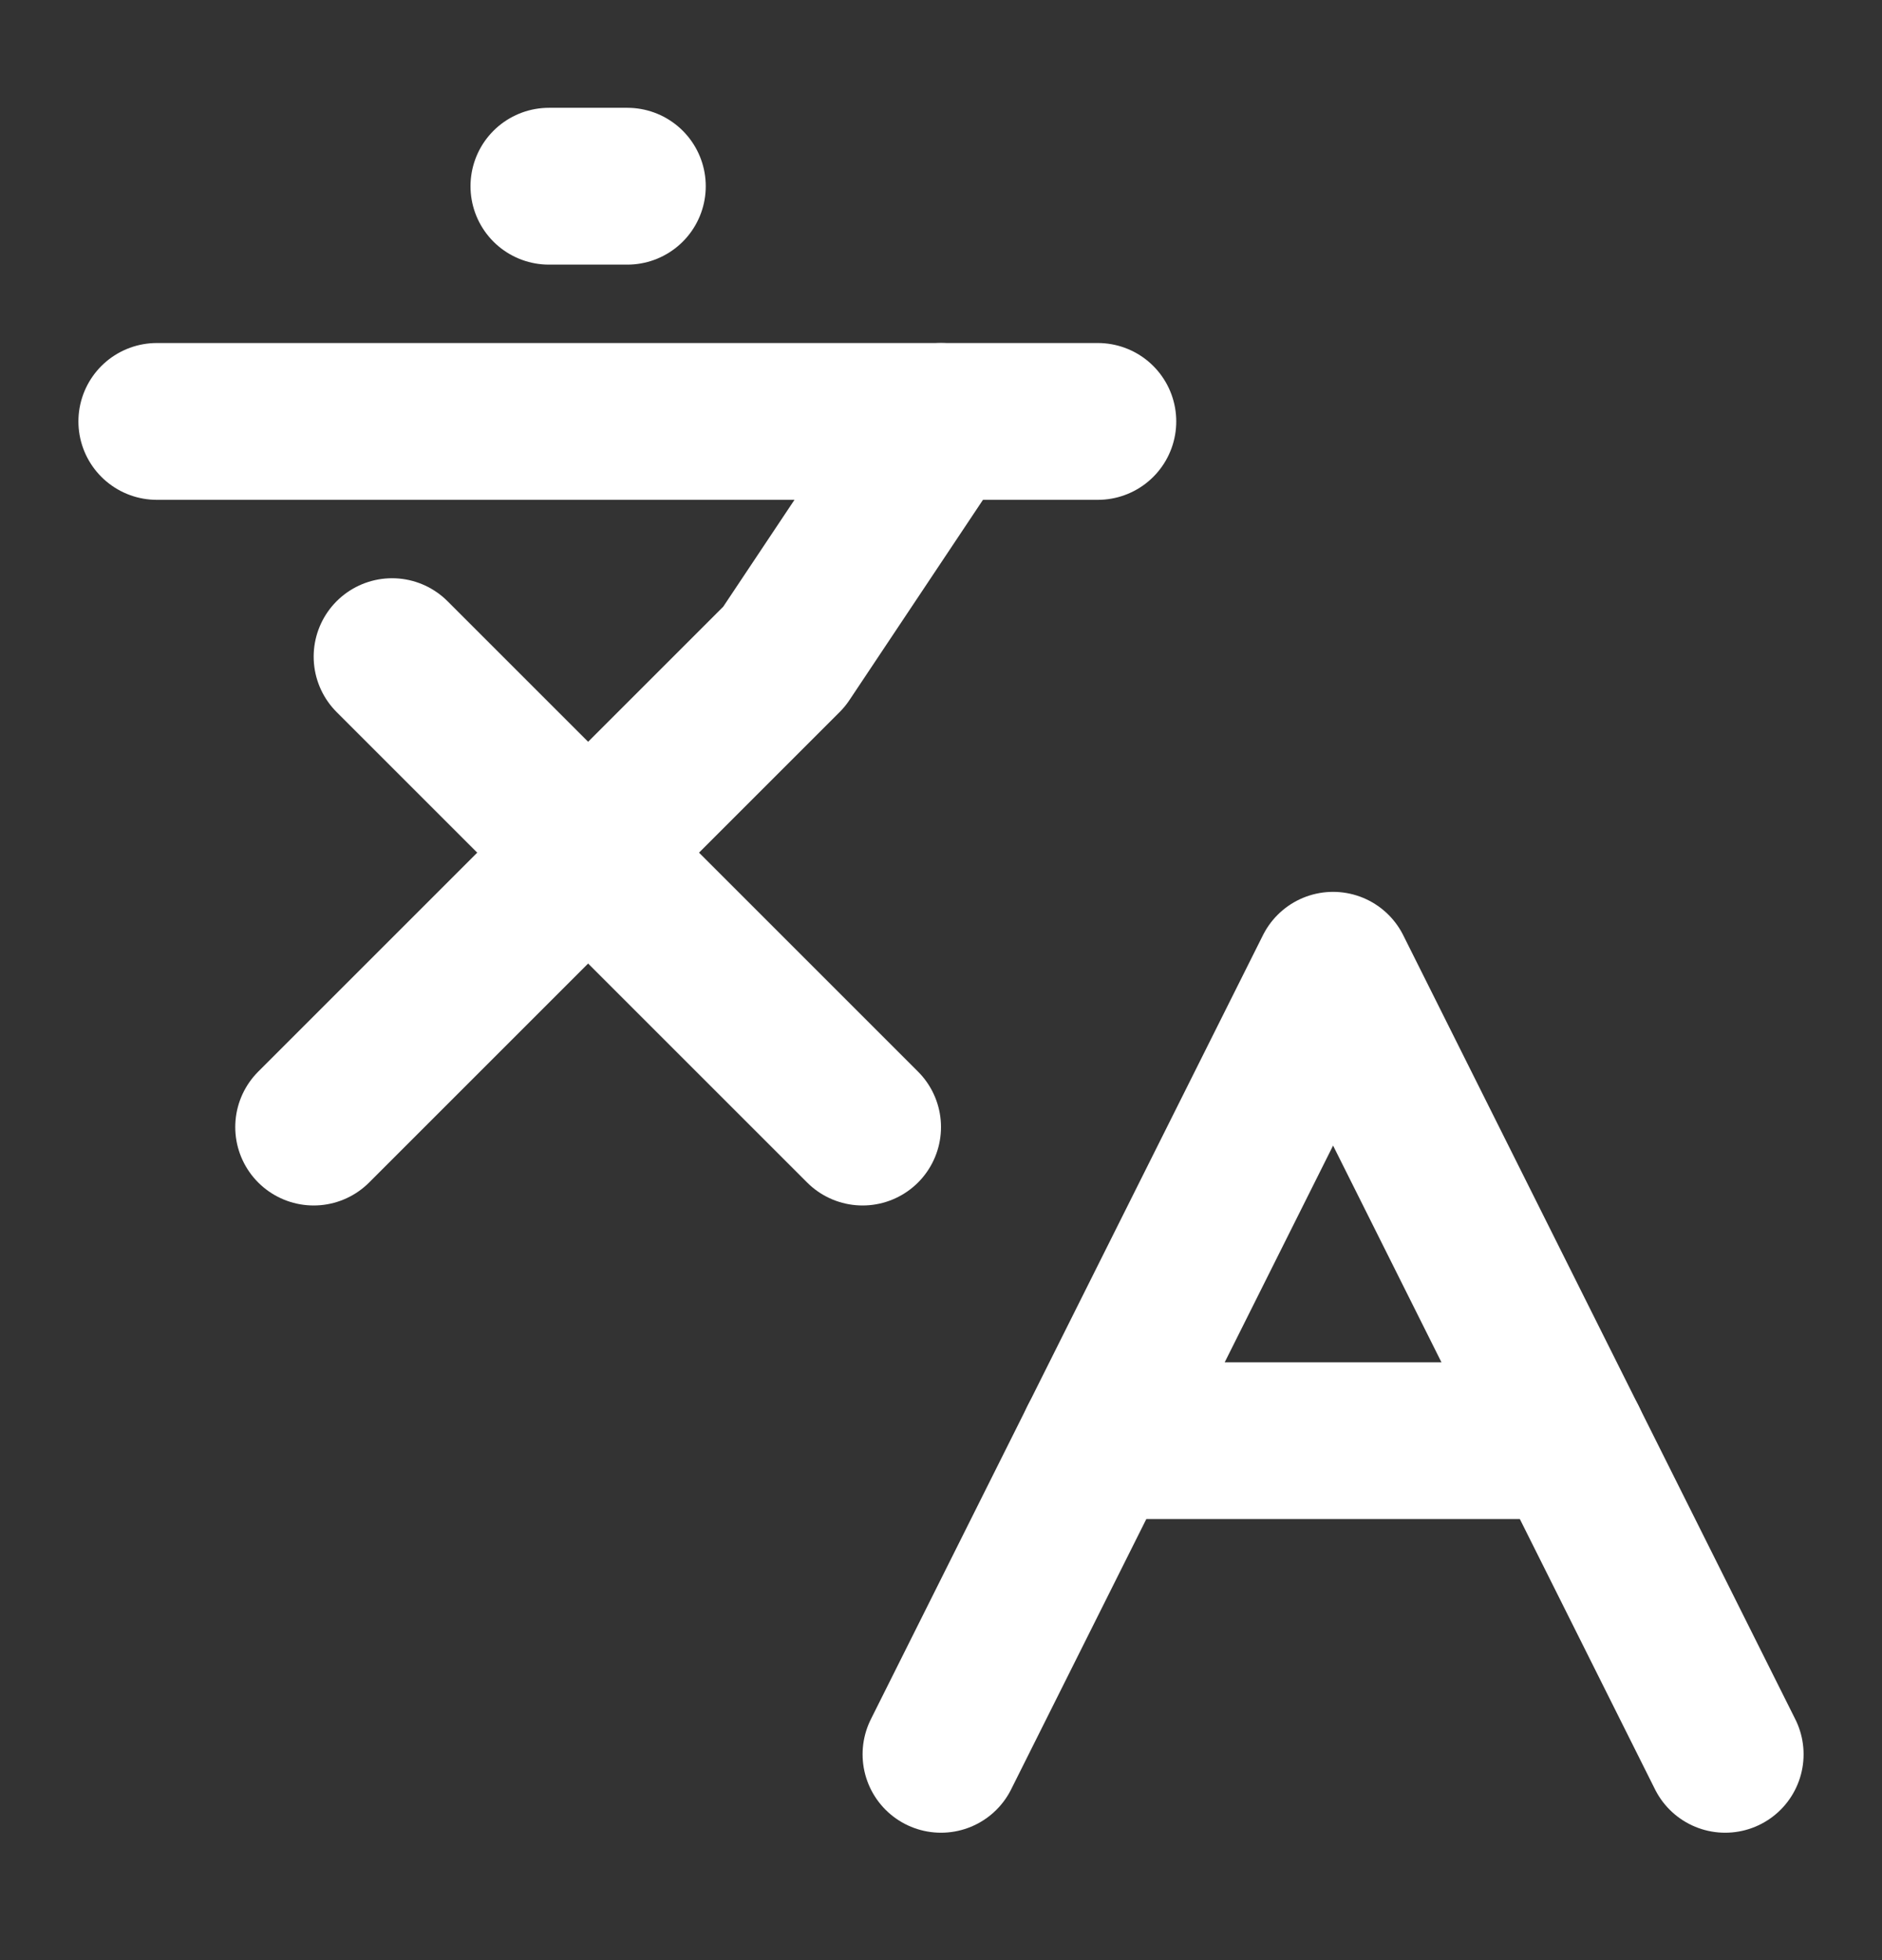
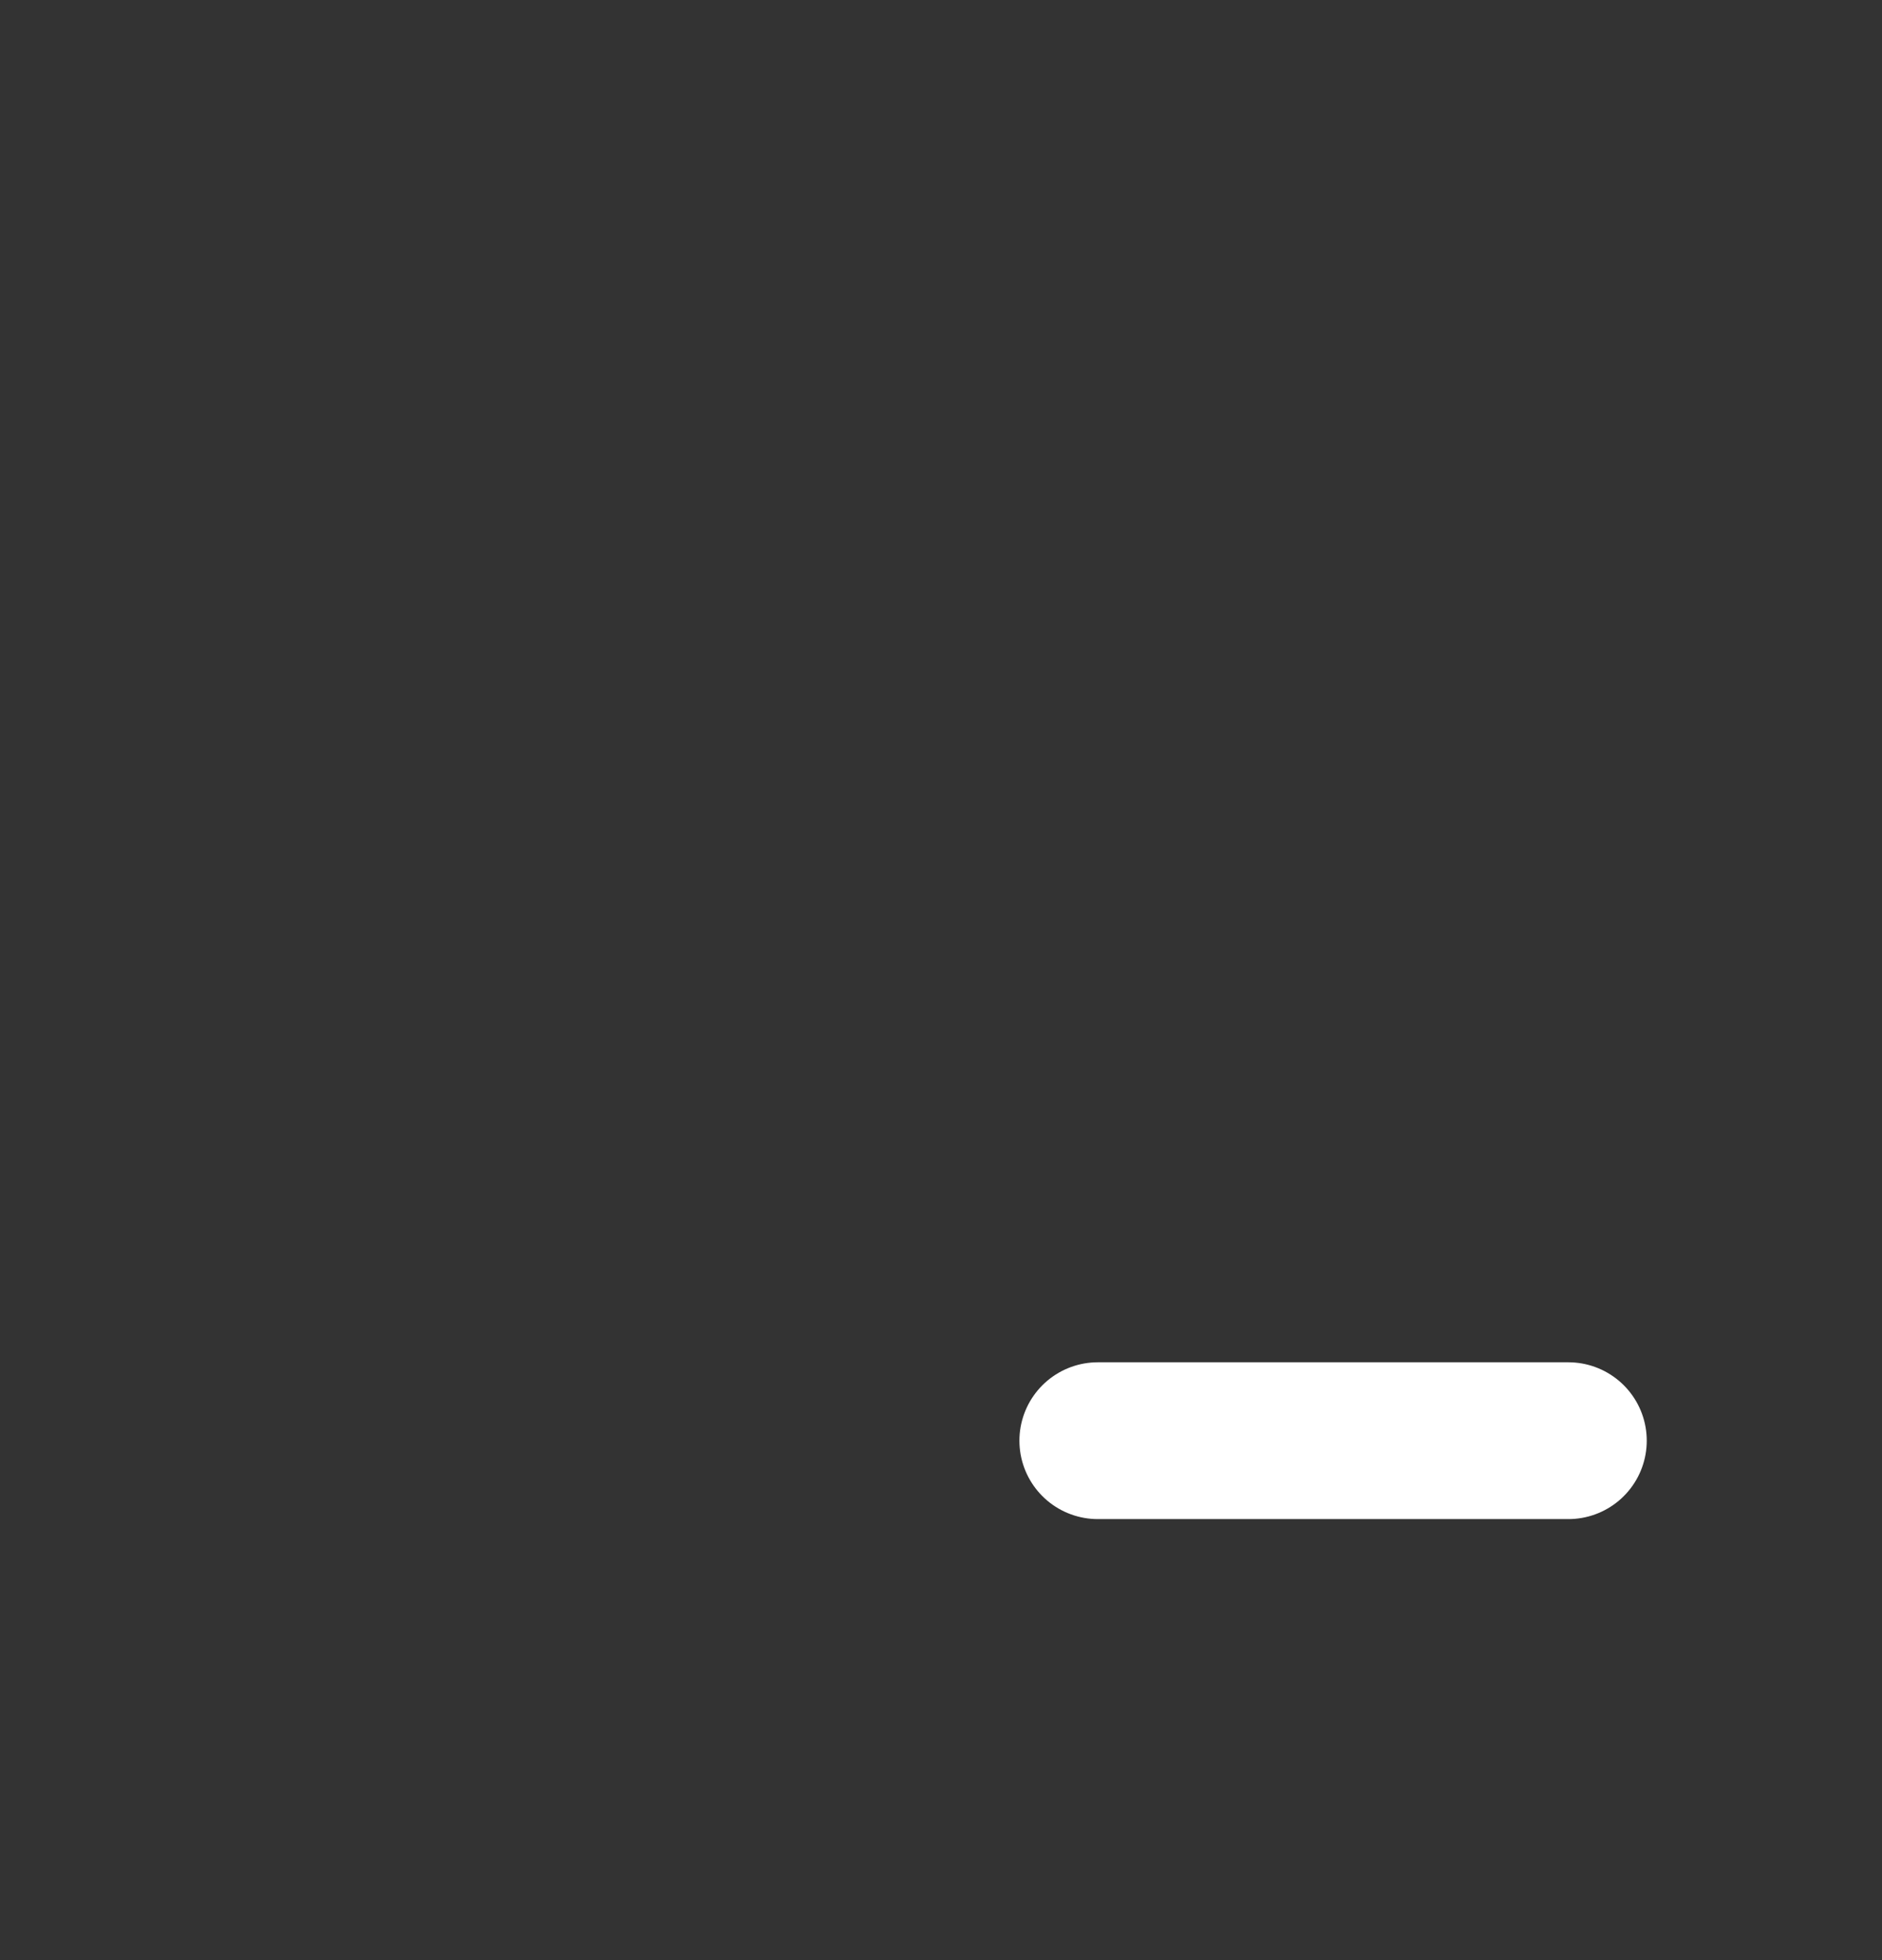
<svg xmlns="http://www.w3.org/2000/svg" width="24" height="25" viewBox="0 0 24 25" fill="none">
  <rect x="0" y="0" width="24" height="25" fill="#333333" stroke="none" />
-   <path d="M5 8.375L11 14.375" stroke="white" stroke-width="2" stroke-linecap="round" stroke-linejoin="round" />
-   <path d="M4 14.375L10 8.375L12 5.375" stroke="white" stroke-width="2" stroke-linecap="round" stroke-linejoin="round" />
-   <path d="M2 5.375H14" stroke="white" stroke-width="2" stroke-linecap="round" stroke-linejoin="round" />
-   <path d="M7 2.375H8" stroke="white" stroke-width="2" stroke-linecap="round" stroke-linejoin="round" />
-   <path d="M22 22.375L17 12.375L12 22.375" stroke="white" stroke-width="2" stroke-linecap="round" stroke-linejoin="round" />
  <path d="M14 18.375H20" stroke="white" stroke-width="2" stroke-linecap="round" stroke-linejoin="round" />
</svg>